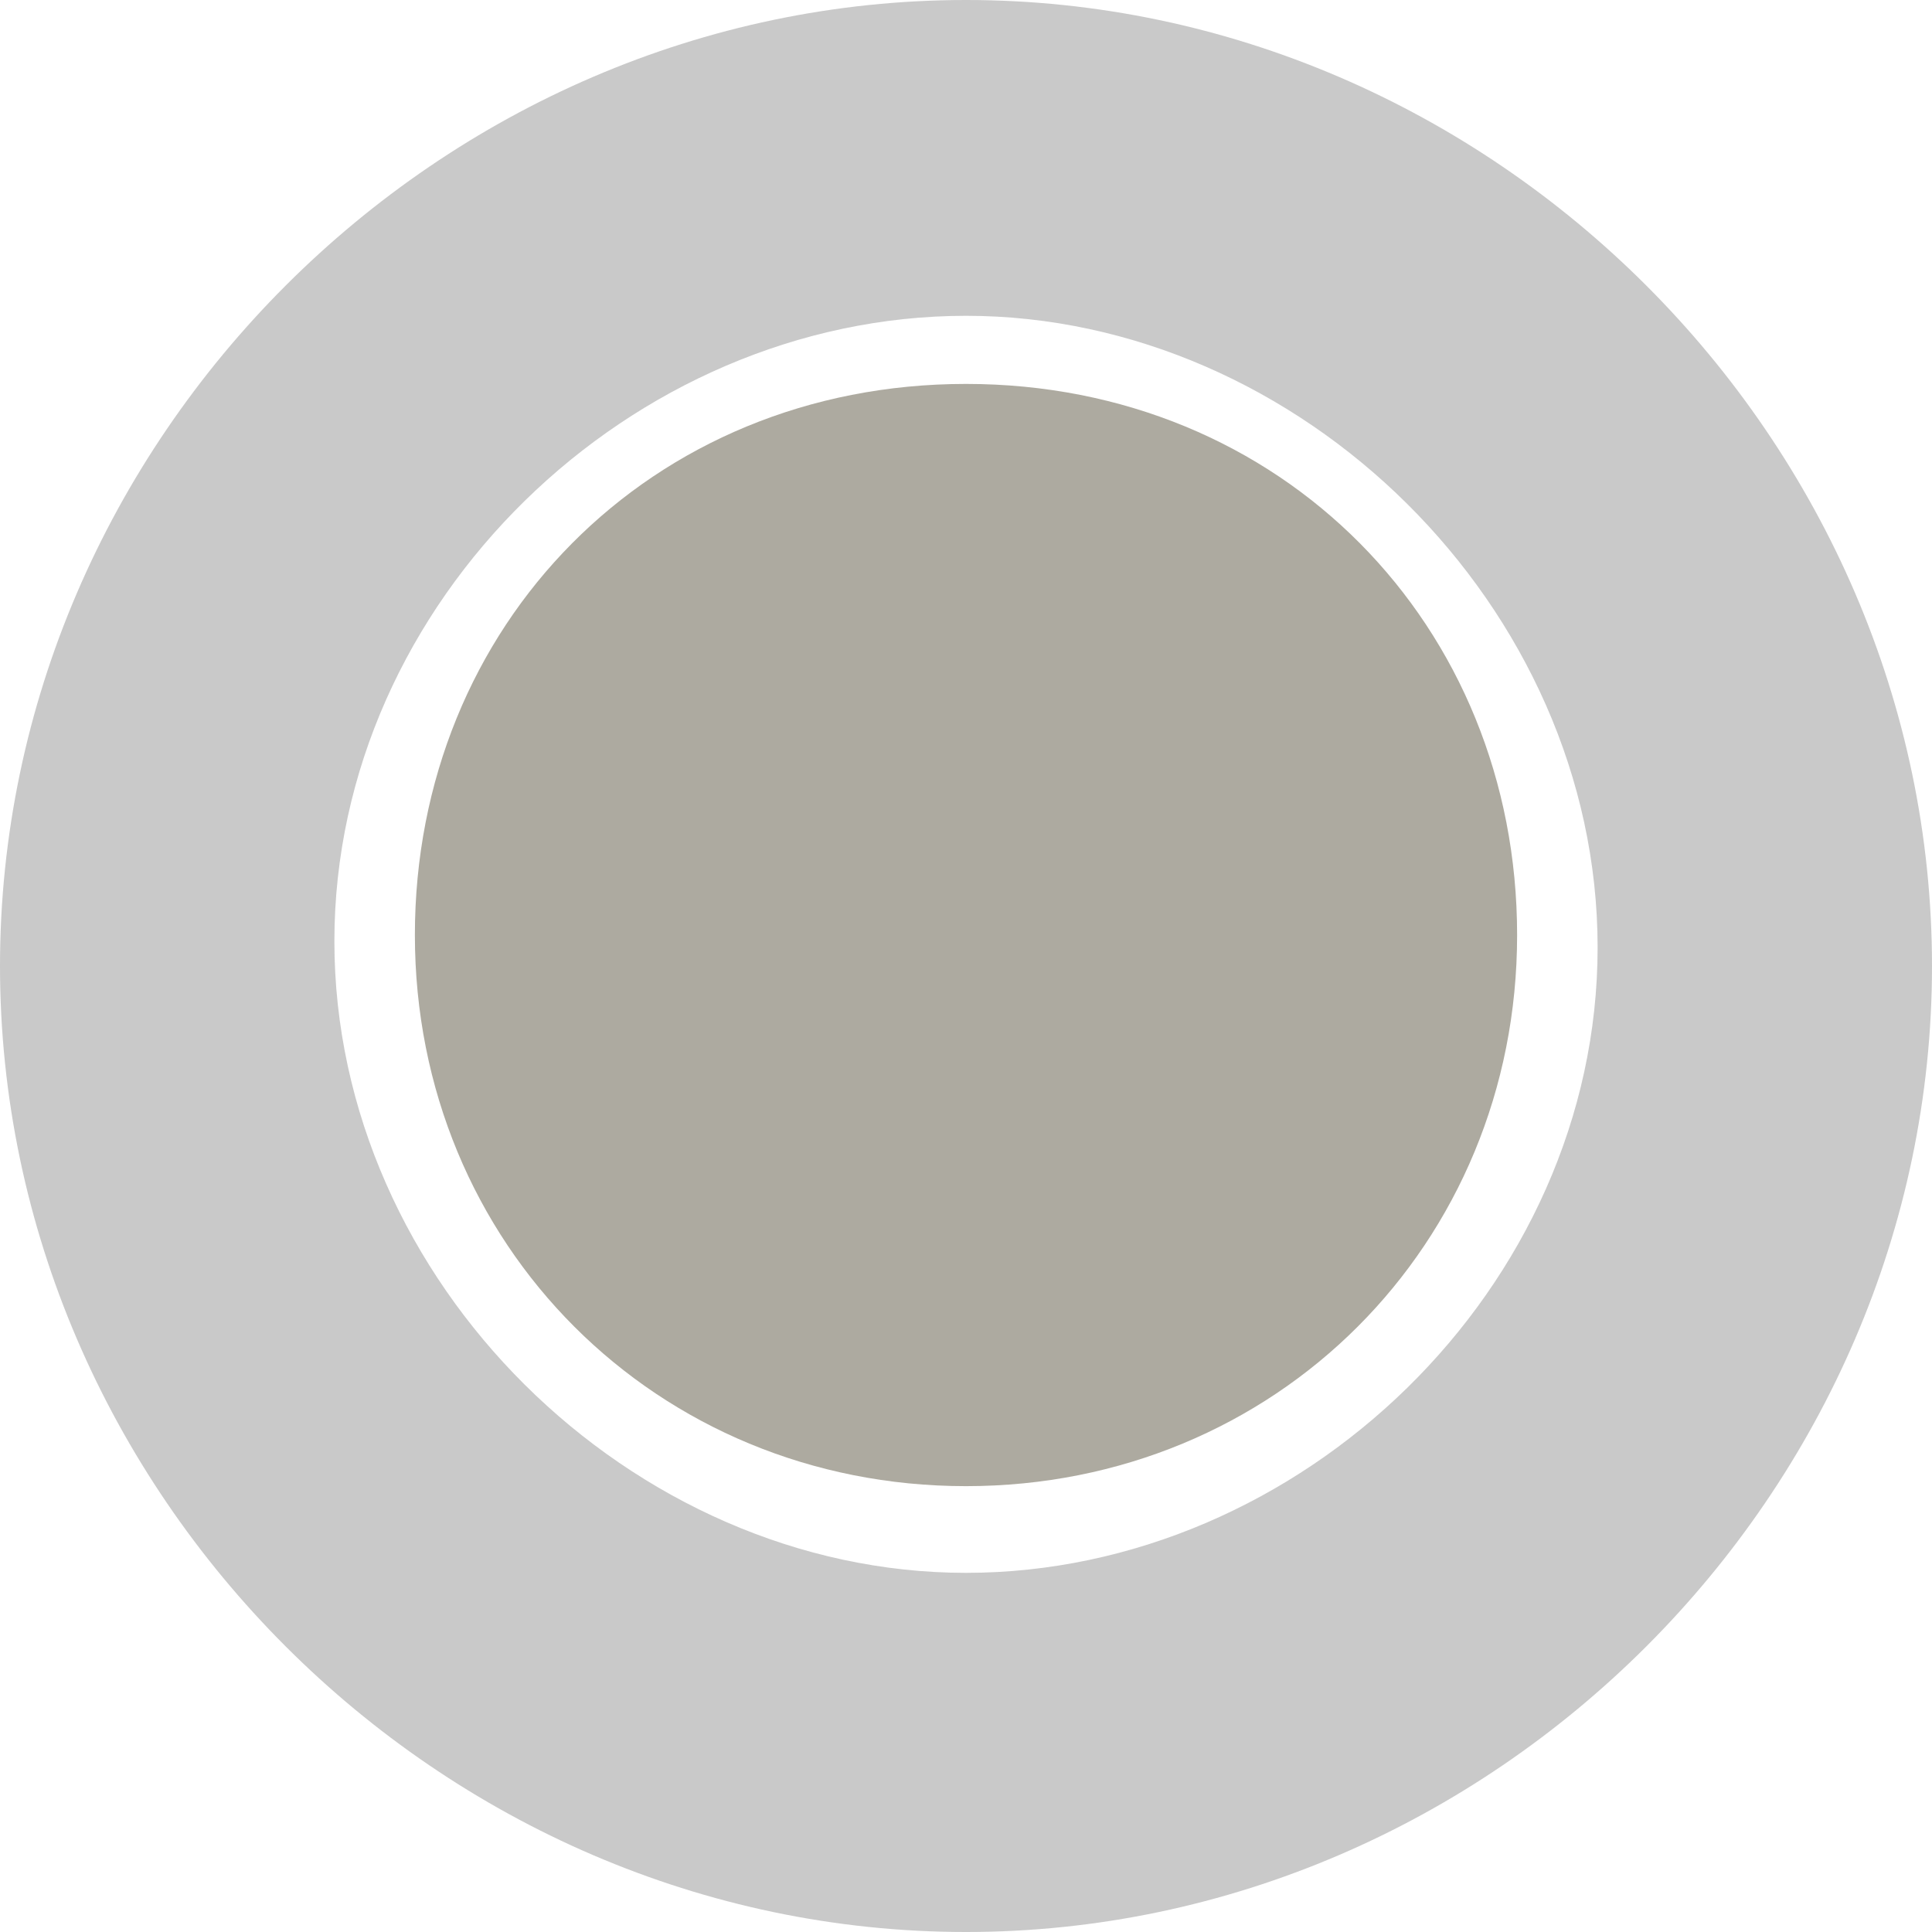
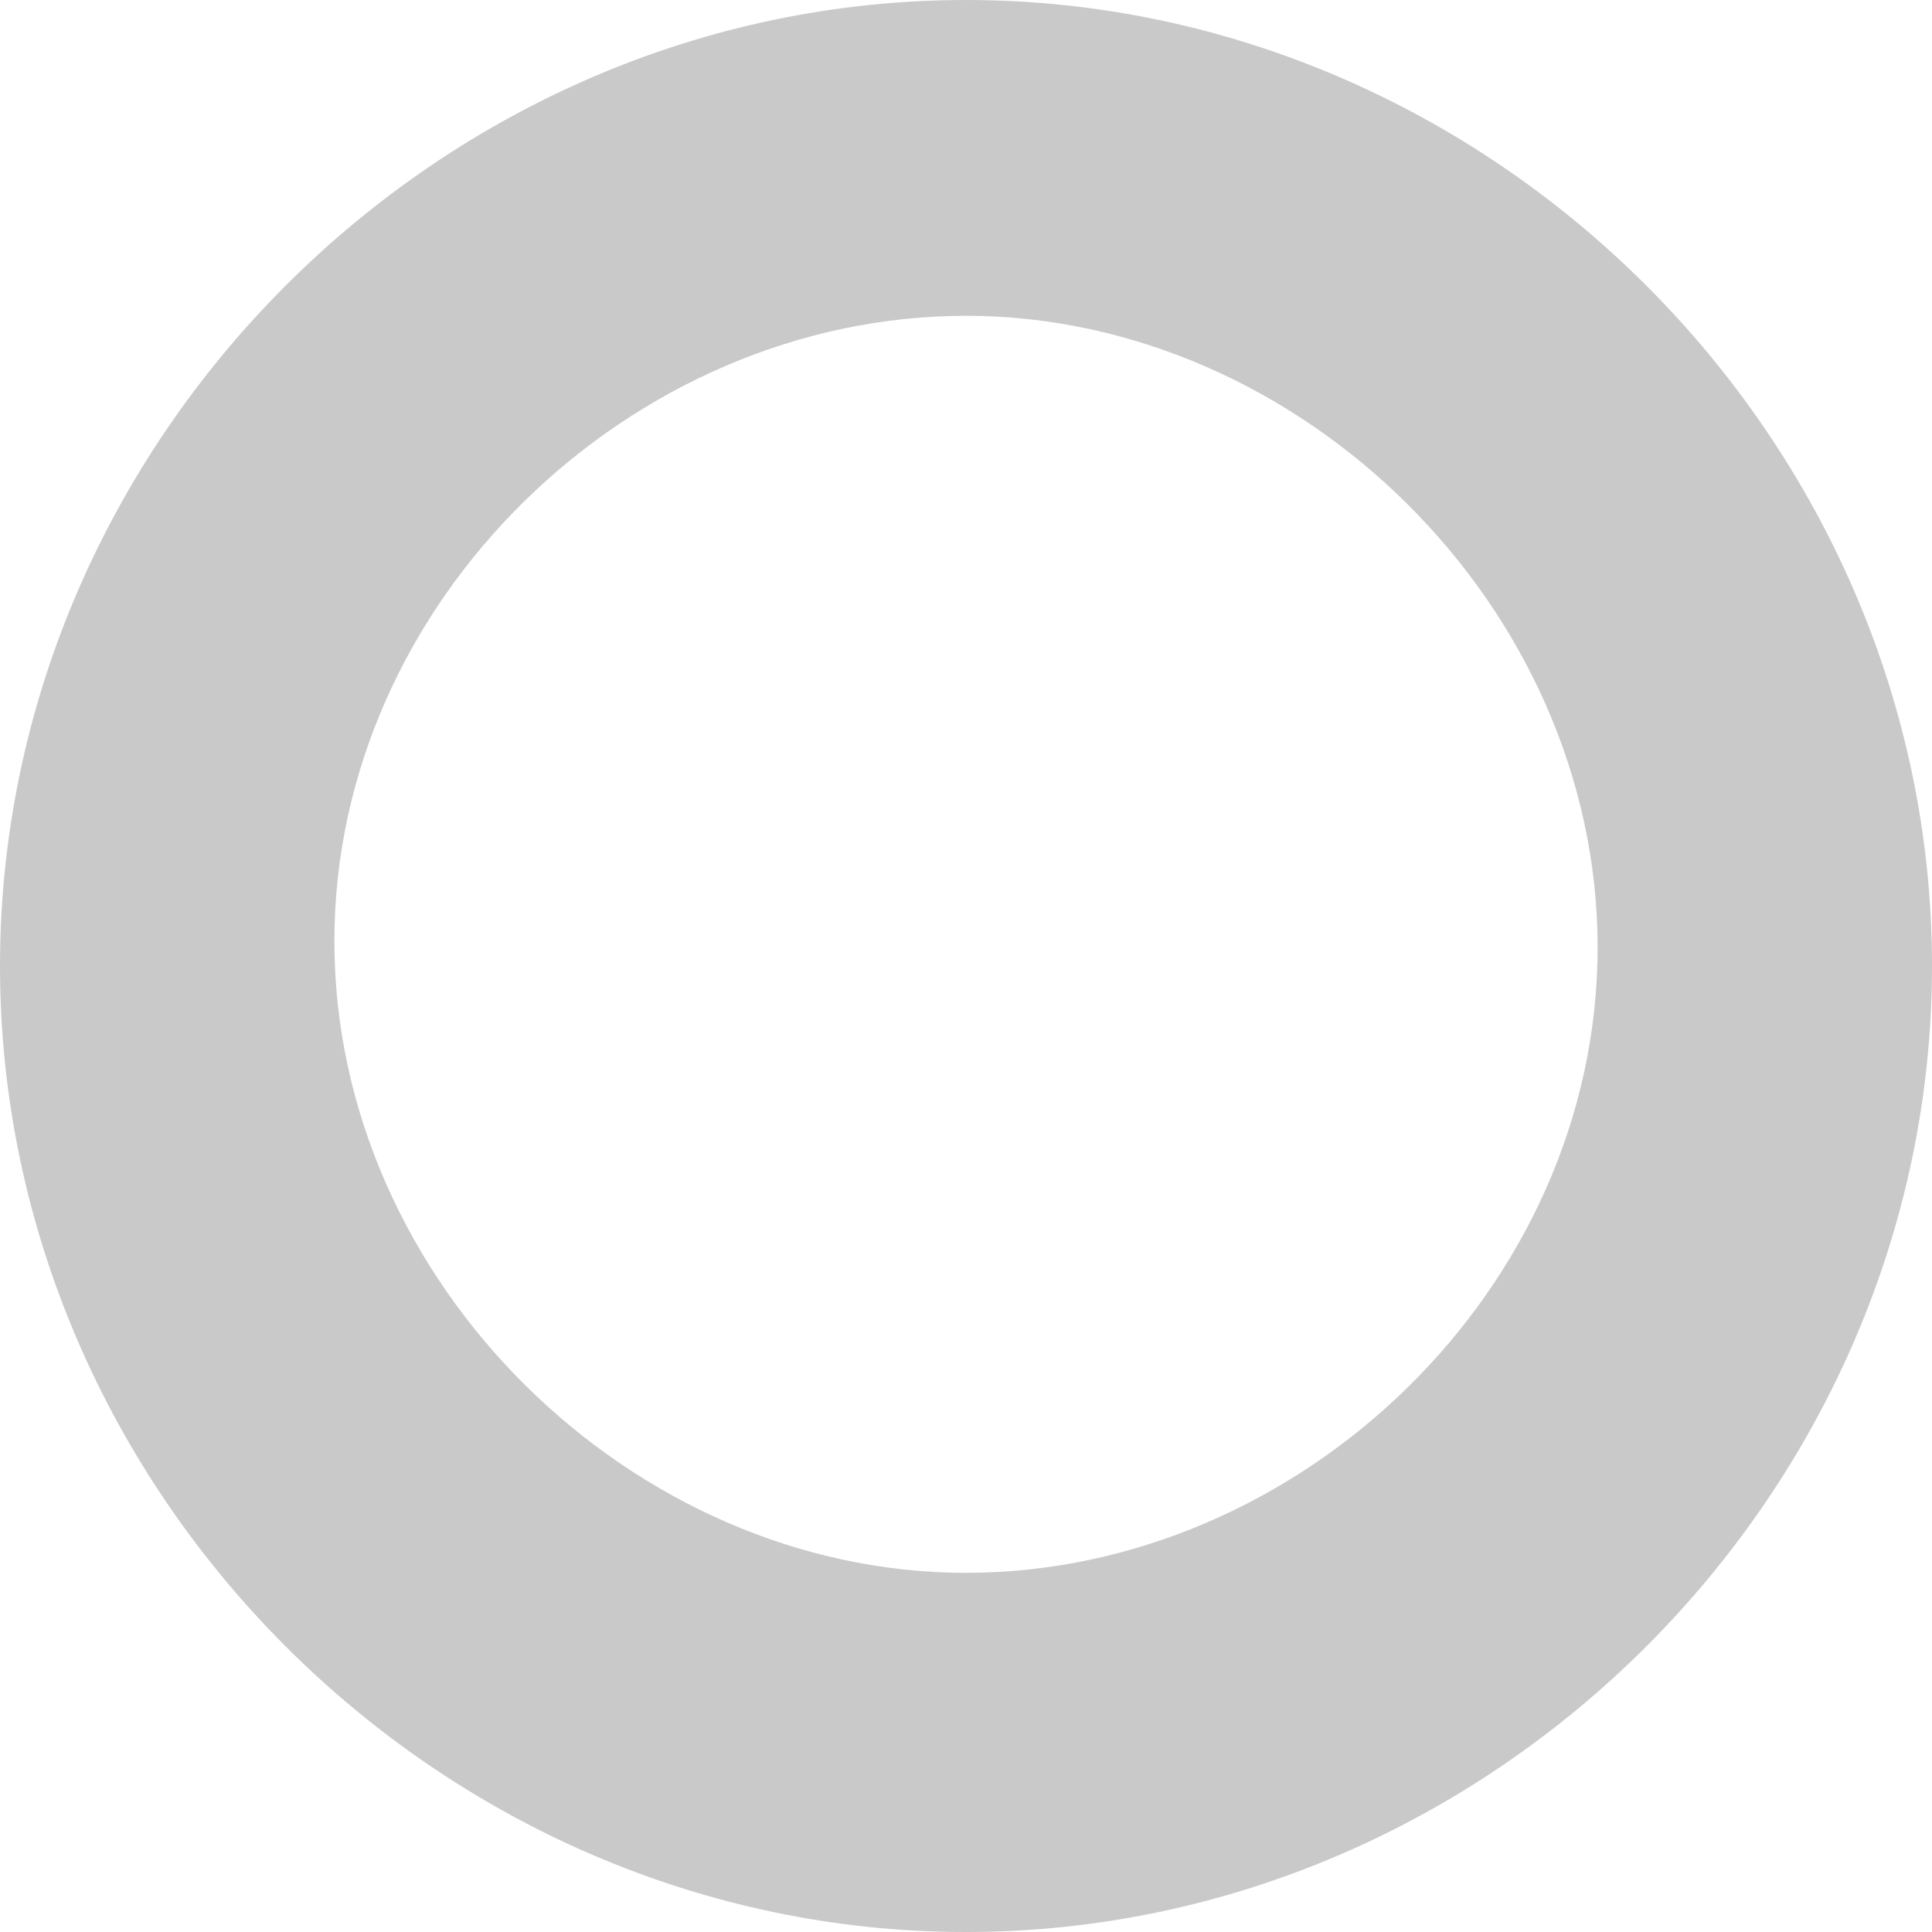
<svg xmlns="http://www.w3.org/2000/svg" width="1.1cm" height="1.1cm" version="1.1" viewBox="0 0 31.2 31.2">
  <defs>
    <style>
      .cls-1 {
        fill: #adaaa0;
      }

      .cls-1, .cls-2 {
        fill-rule: evenodd;
      }

      .cls-2 {
        fill: #c9c9c9;
      }
    </style>
  </defs>
  <g>
    <g id="Livello_1">
      <g id="Livello_1-2" data-name="Livello_1">
        <g id="Livello_1-2">
          <path class="cls-2" d="M15.6,0C7.1,0,0,7.1,0,15.6s7.1,15.6,15.6,15.6,15.6-7.1,15.6-15.6S24.1,0,15.6,0ZM15.6,25.4c-5.4,0-10.2-4.7-10.2-10.2S10.2,5.1,15.6,5.1s10.2,4.7,10.2,10.2-4.8,10.1-10.2,10.1Z" />
-           <path class="cls-1" d="M15.6,6.2c-5.1,0-8.9,3.9-8.9,8.9s3.9,8.9,8.9,8.9,8.9-3.9,8.9-8.9-3.8-8.9-8.9-8.9Z" />
        </g>
      </g>
    </g>
  </g>
</svg>